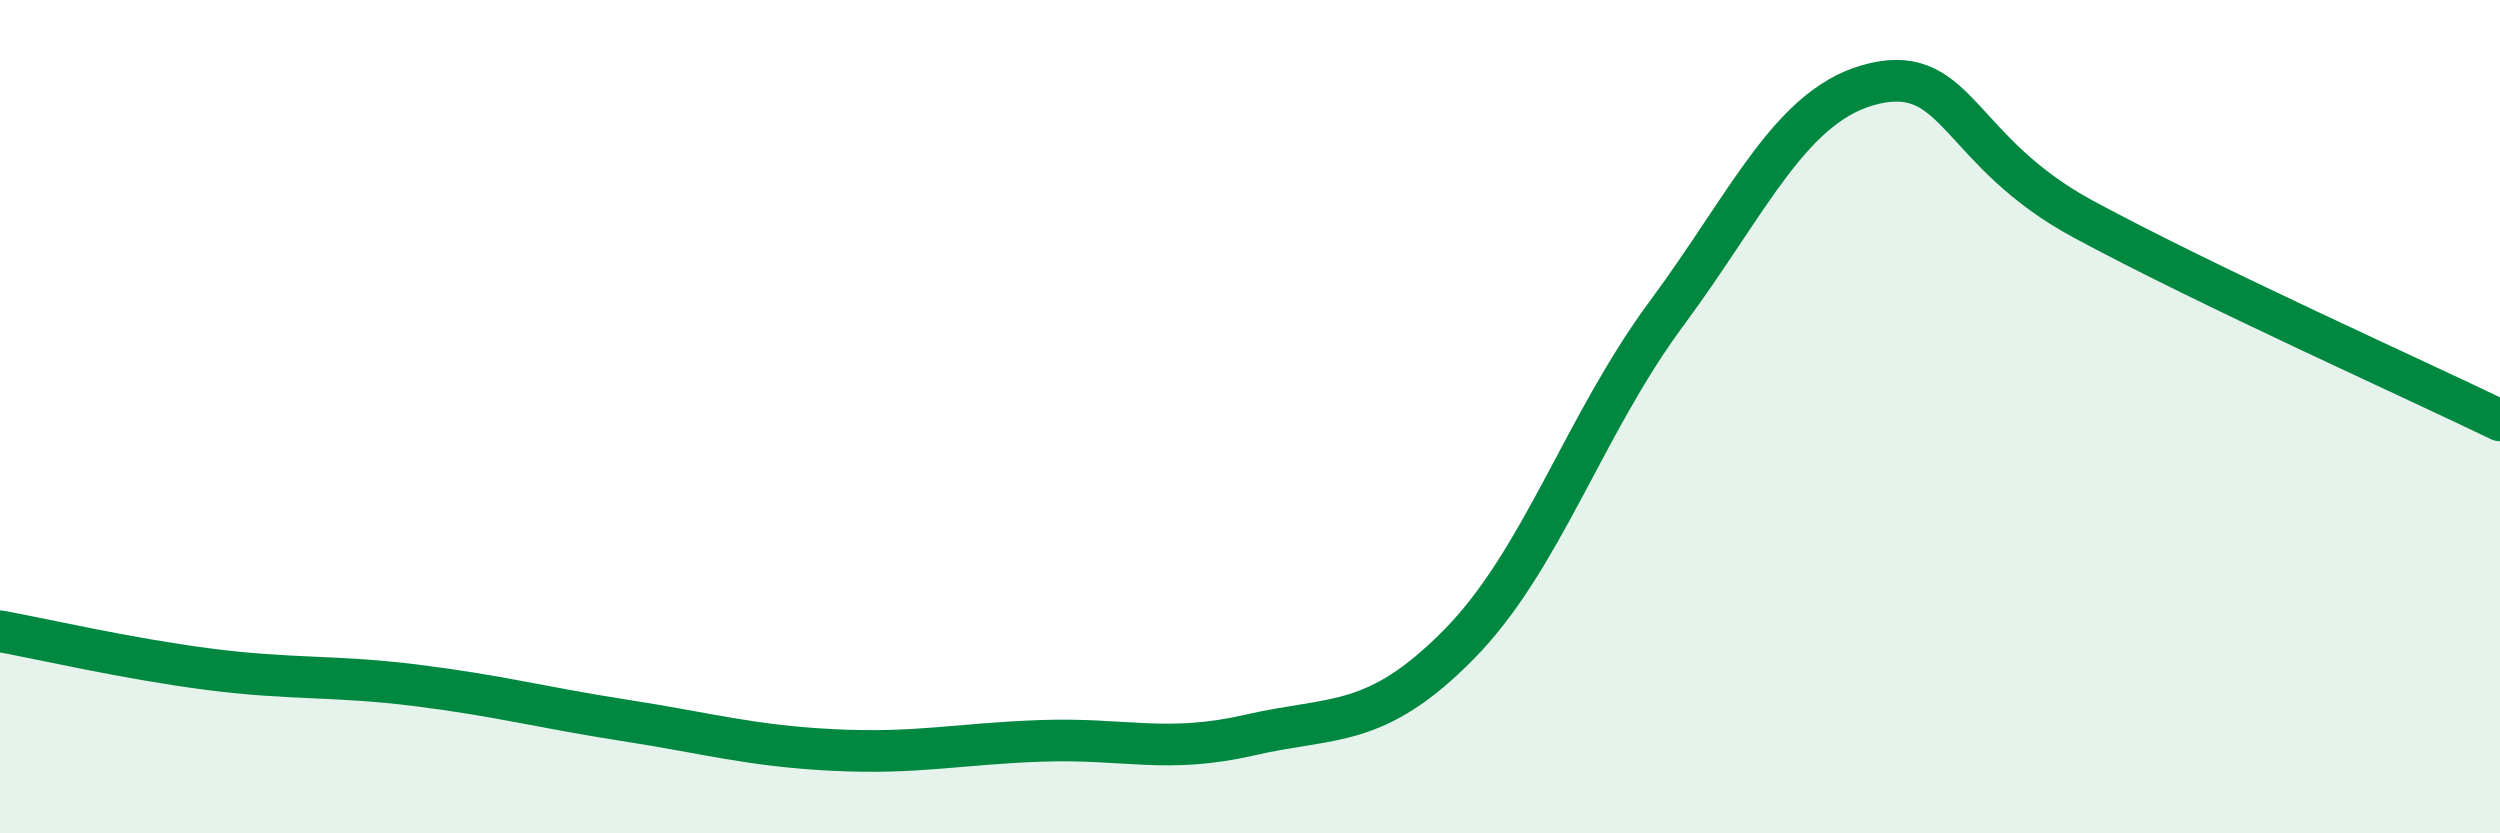
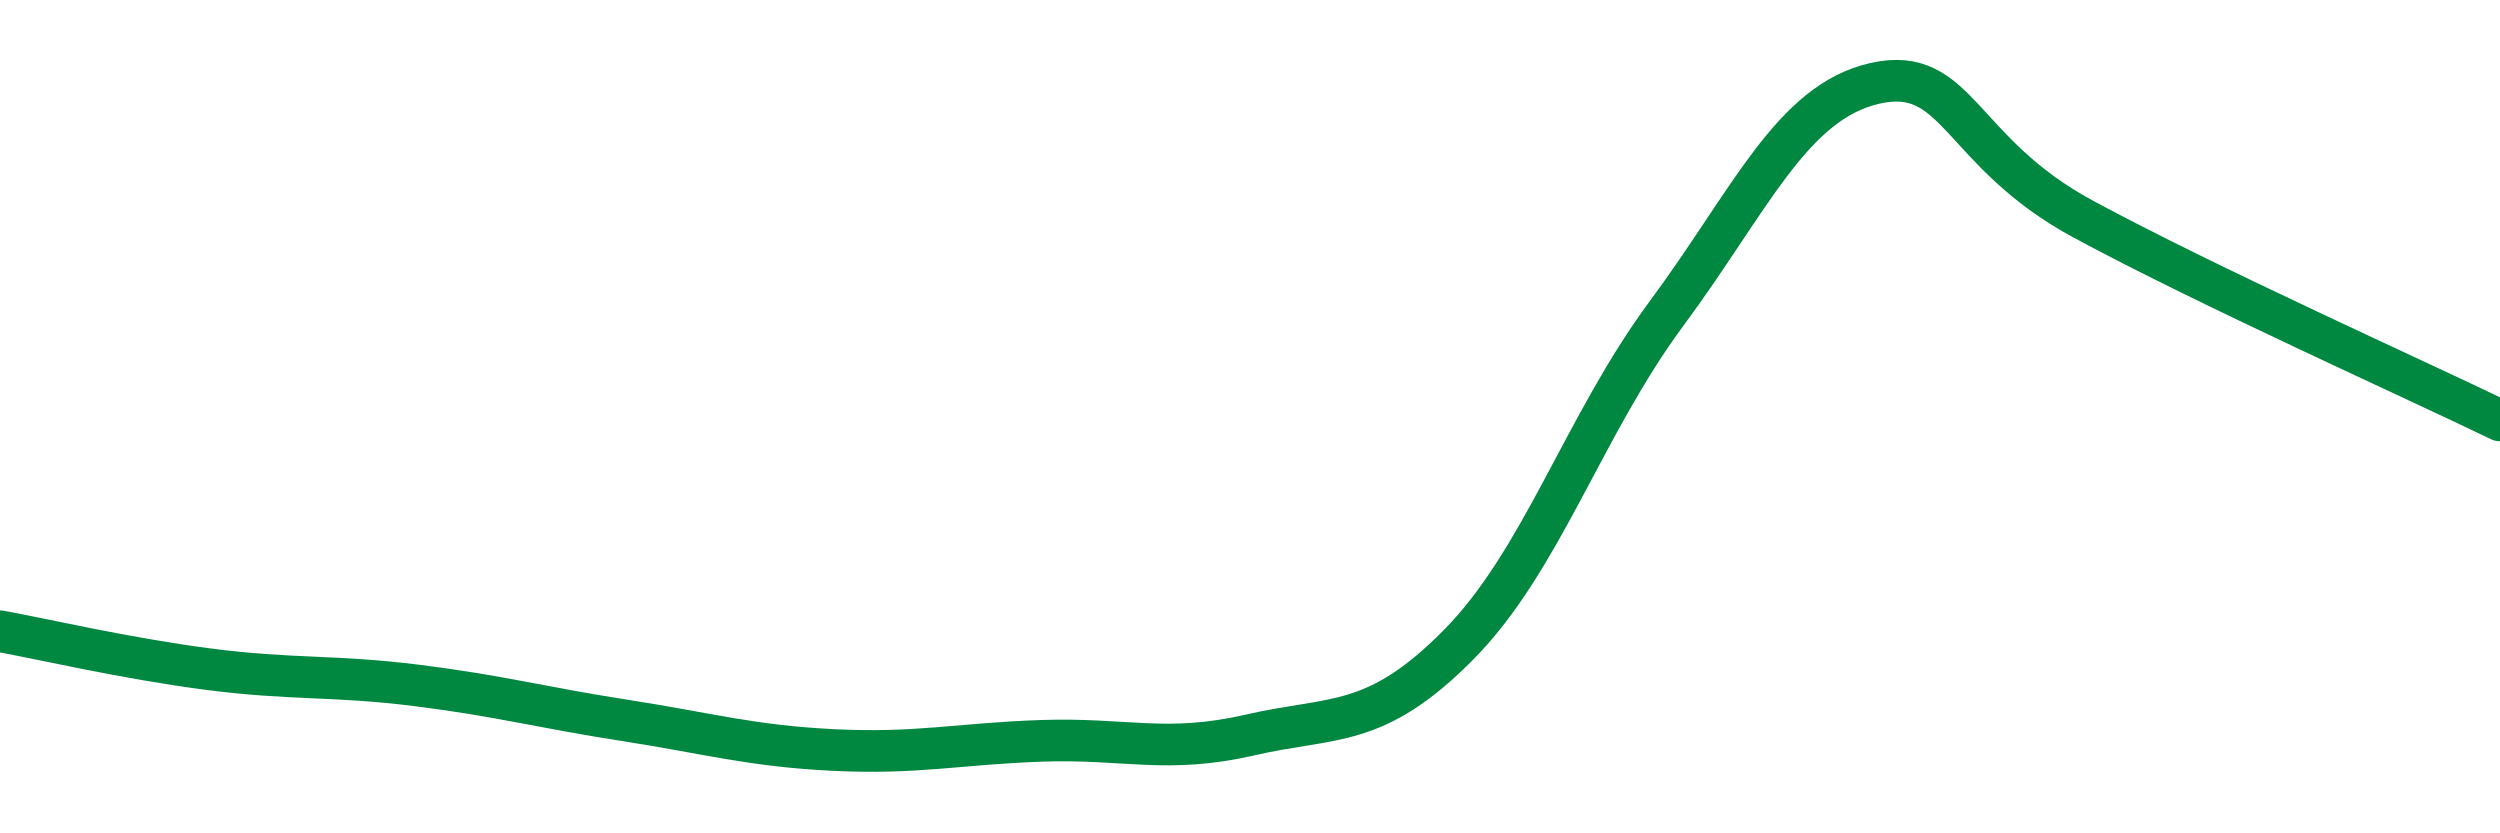
<svg xmlns="http://www.w3.org/2000/svg" width="60" height="20" viewBox="0 0 60 20">
-   <path d="M 0,15.15 C 1,15.33 3,15.8 5,16.06 C 7,16.32 8,16.2 10,16.45 C 12,16.7 13,16.98 15,17.29 C 17,17.6 18,17.9 20,18 C 22,18.1 23,17.85 25,17.78 C 27,17.71 28,18.1 30,17.64 C 32,17.18 33,17.5 35,15.48 C 37,13.46 38,10.22 40,7.52 C 42,4.82 43,2.45 45,2 C 47,1.55 47,3.64 50,5.26 C 53,6.88 58,9.12 60,10.09L60 20L0 20Z" fill="#008740" opacity="0.1" stroke-linecap="round" stroke-linejoin="round" />
  <path d="M 0,15.15 C 1,15.33 3,15.8 5,16.06 C 7,16.32 8,16.2 10,16.45 C 12,16.7 13,16.98 15,17.29 C 17,17.6 18,17.9 20,18 C 22,18.1 23,17.85 25,17.78 C 27,17.71 28,18.1 30,17.64 C 32,17.18 33,17.5 35,15.48 C 37,13.46 38,10.22 40,7.52 C 42,4.82 43,2.45 45,2 C 47,1.55 47,3.64 50,5.26 C 53,6.88 58,9.12 60,10.09" stroke="#008740" stroke-width="1" fill="none" stroke-linecap="round" stroke-linejoin="round" />
</svg>